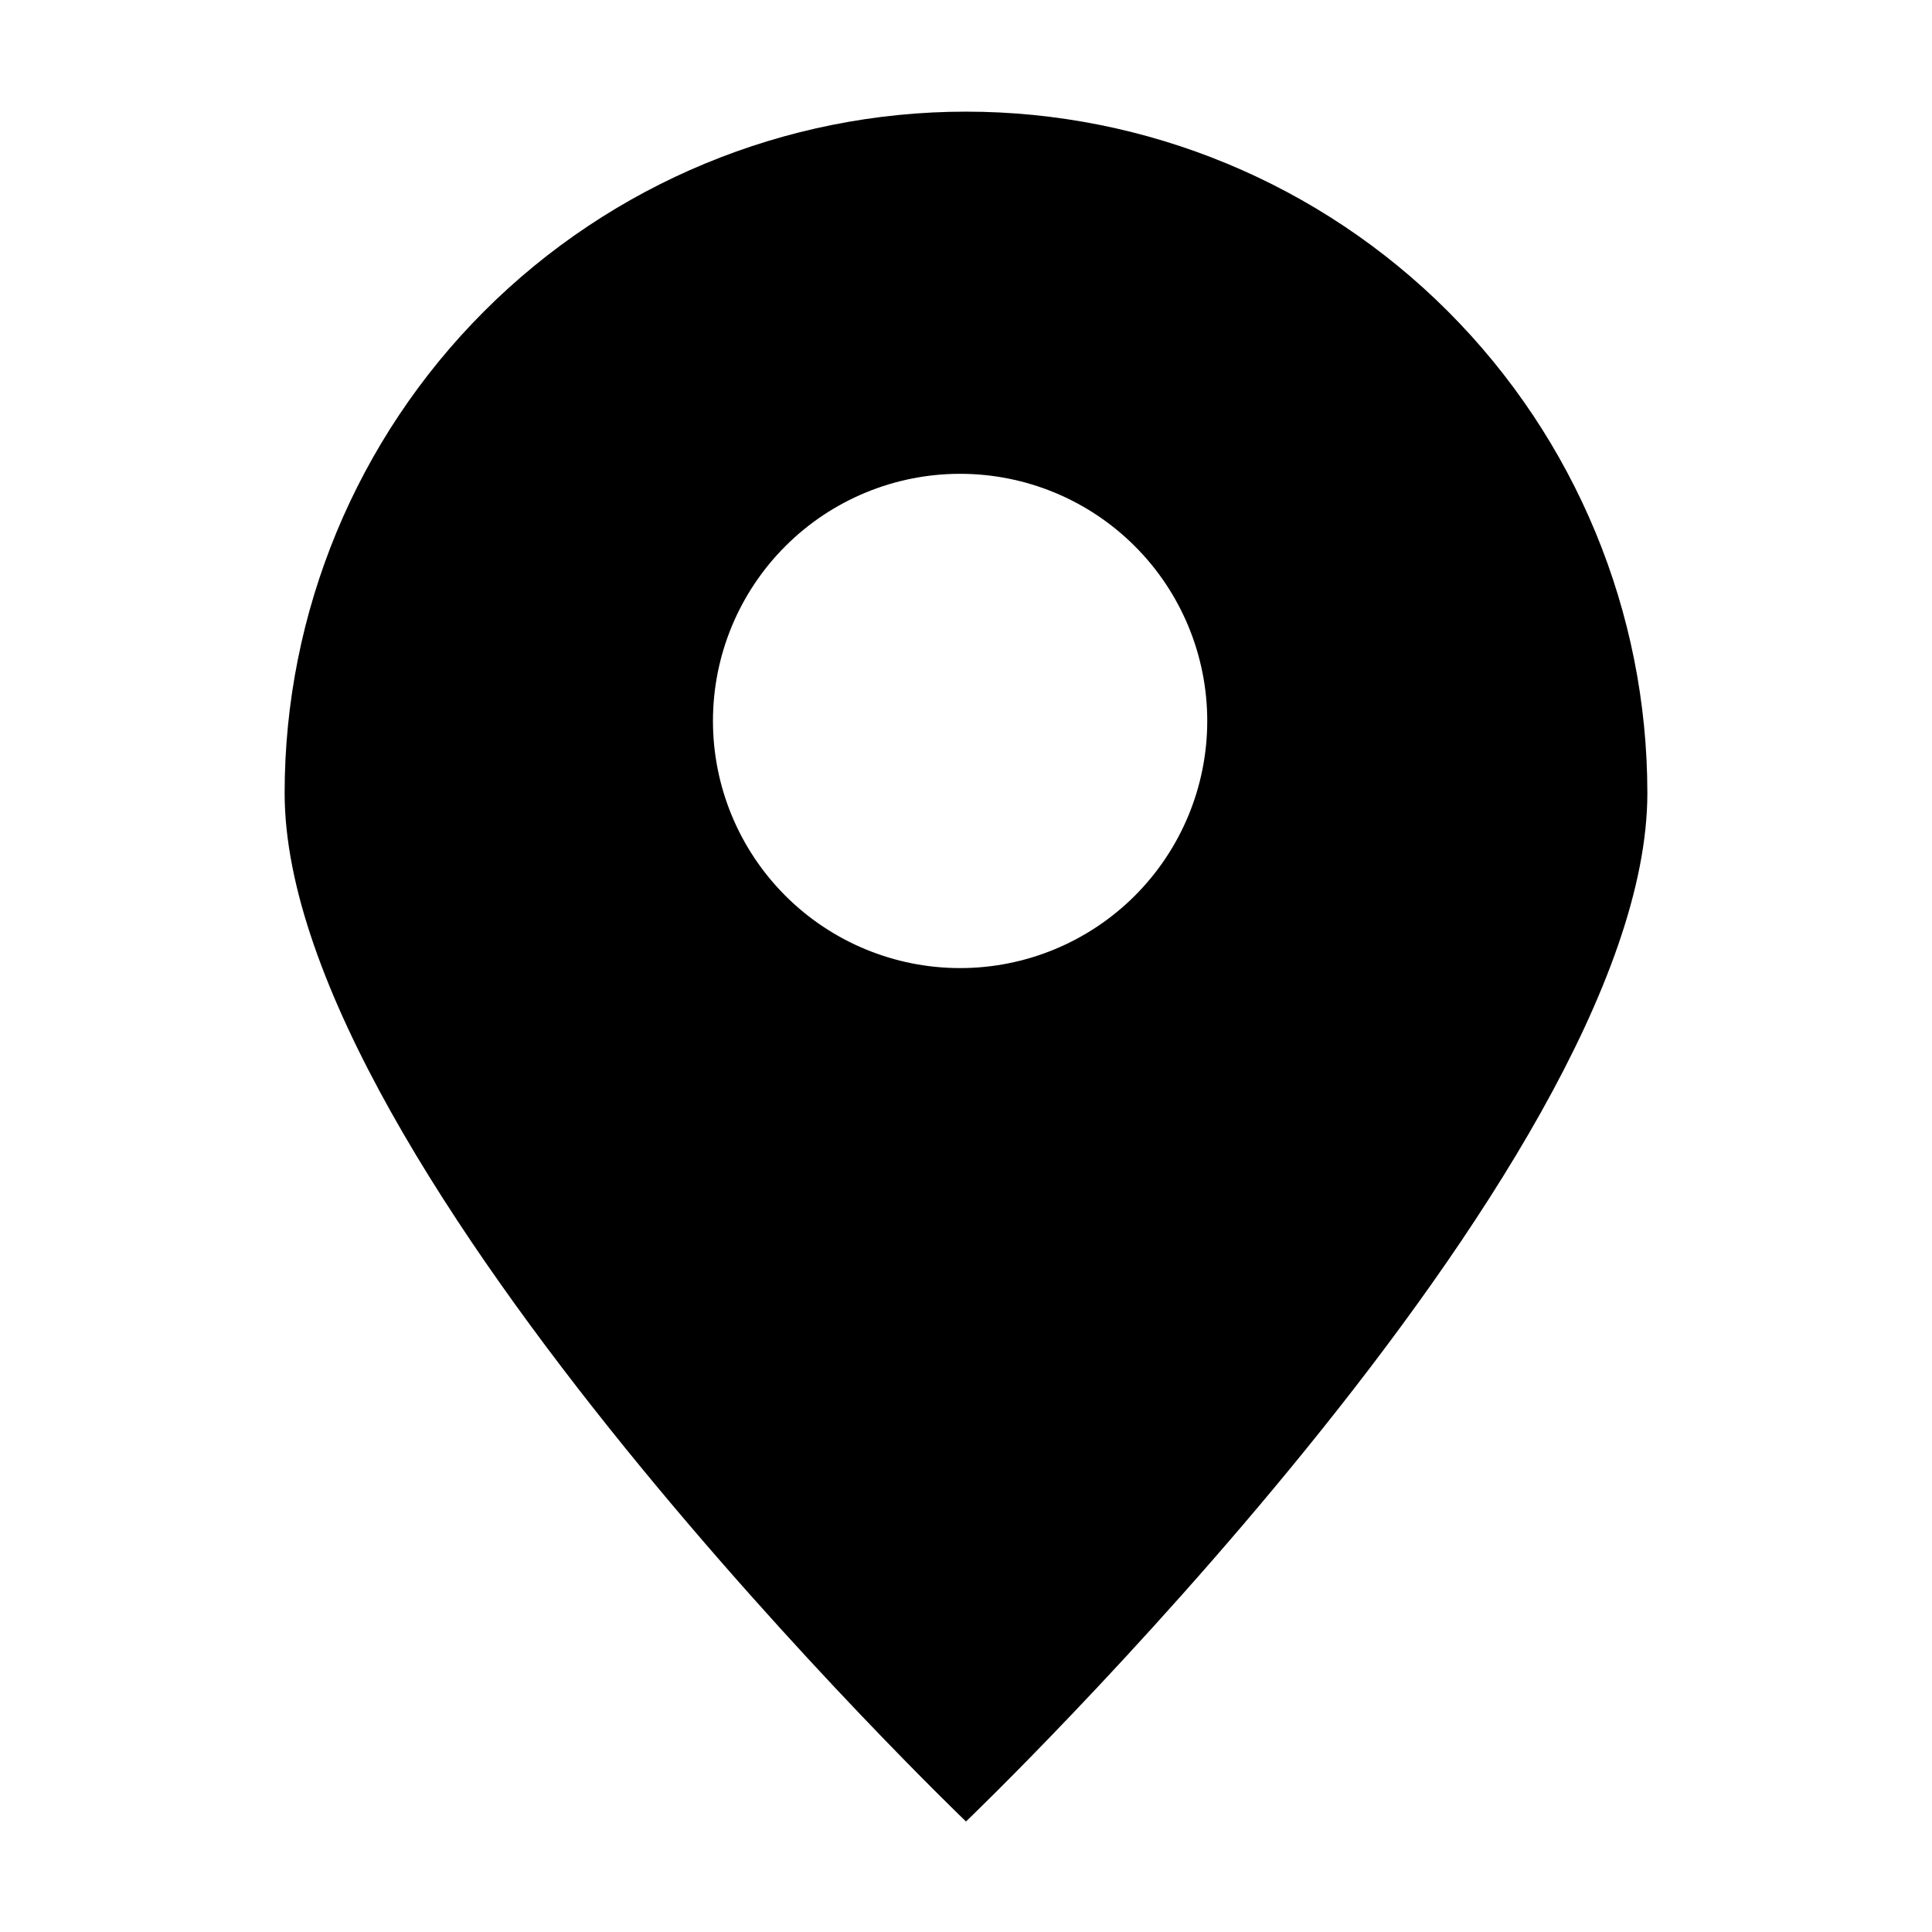
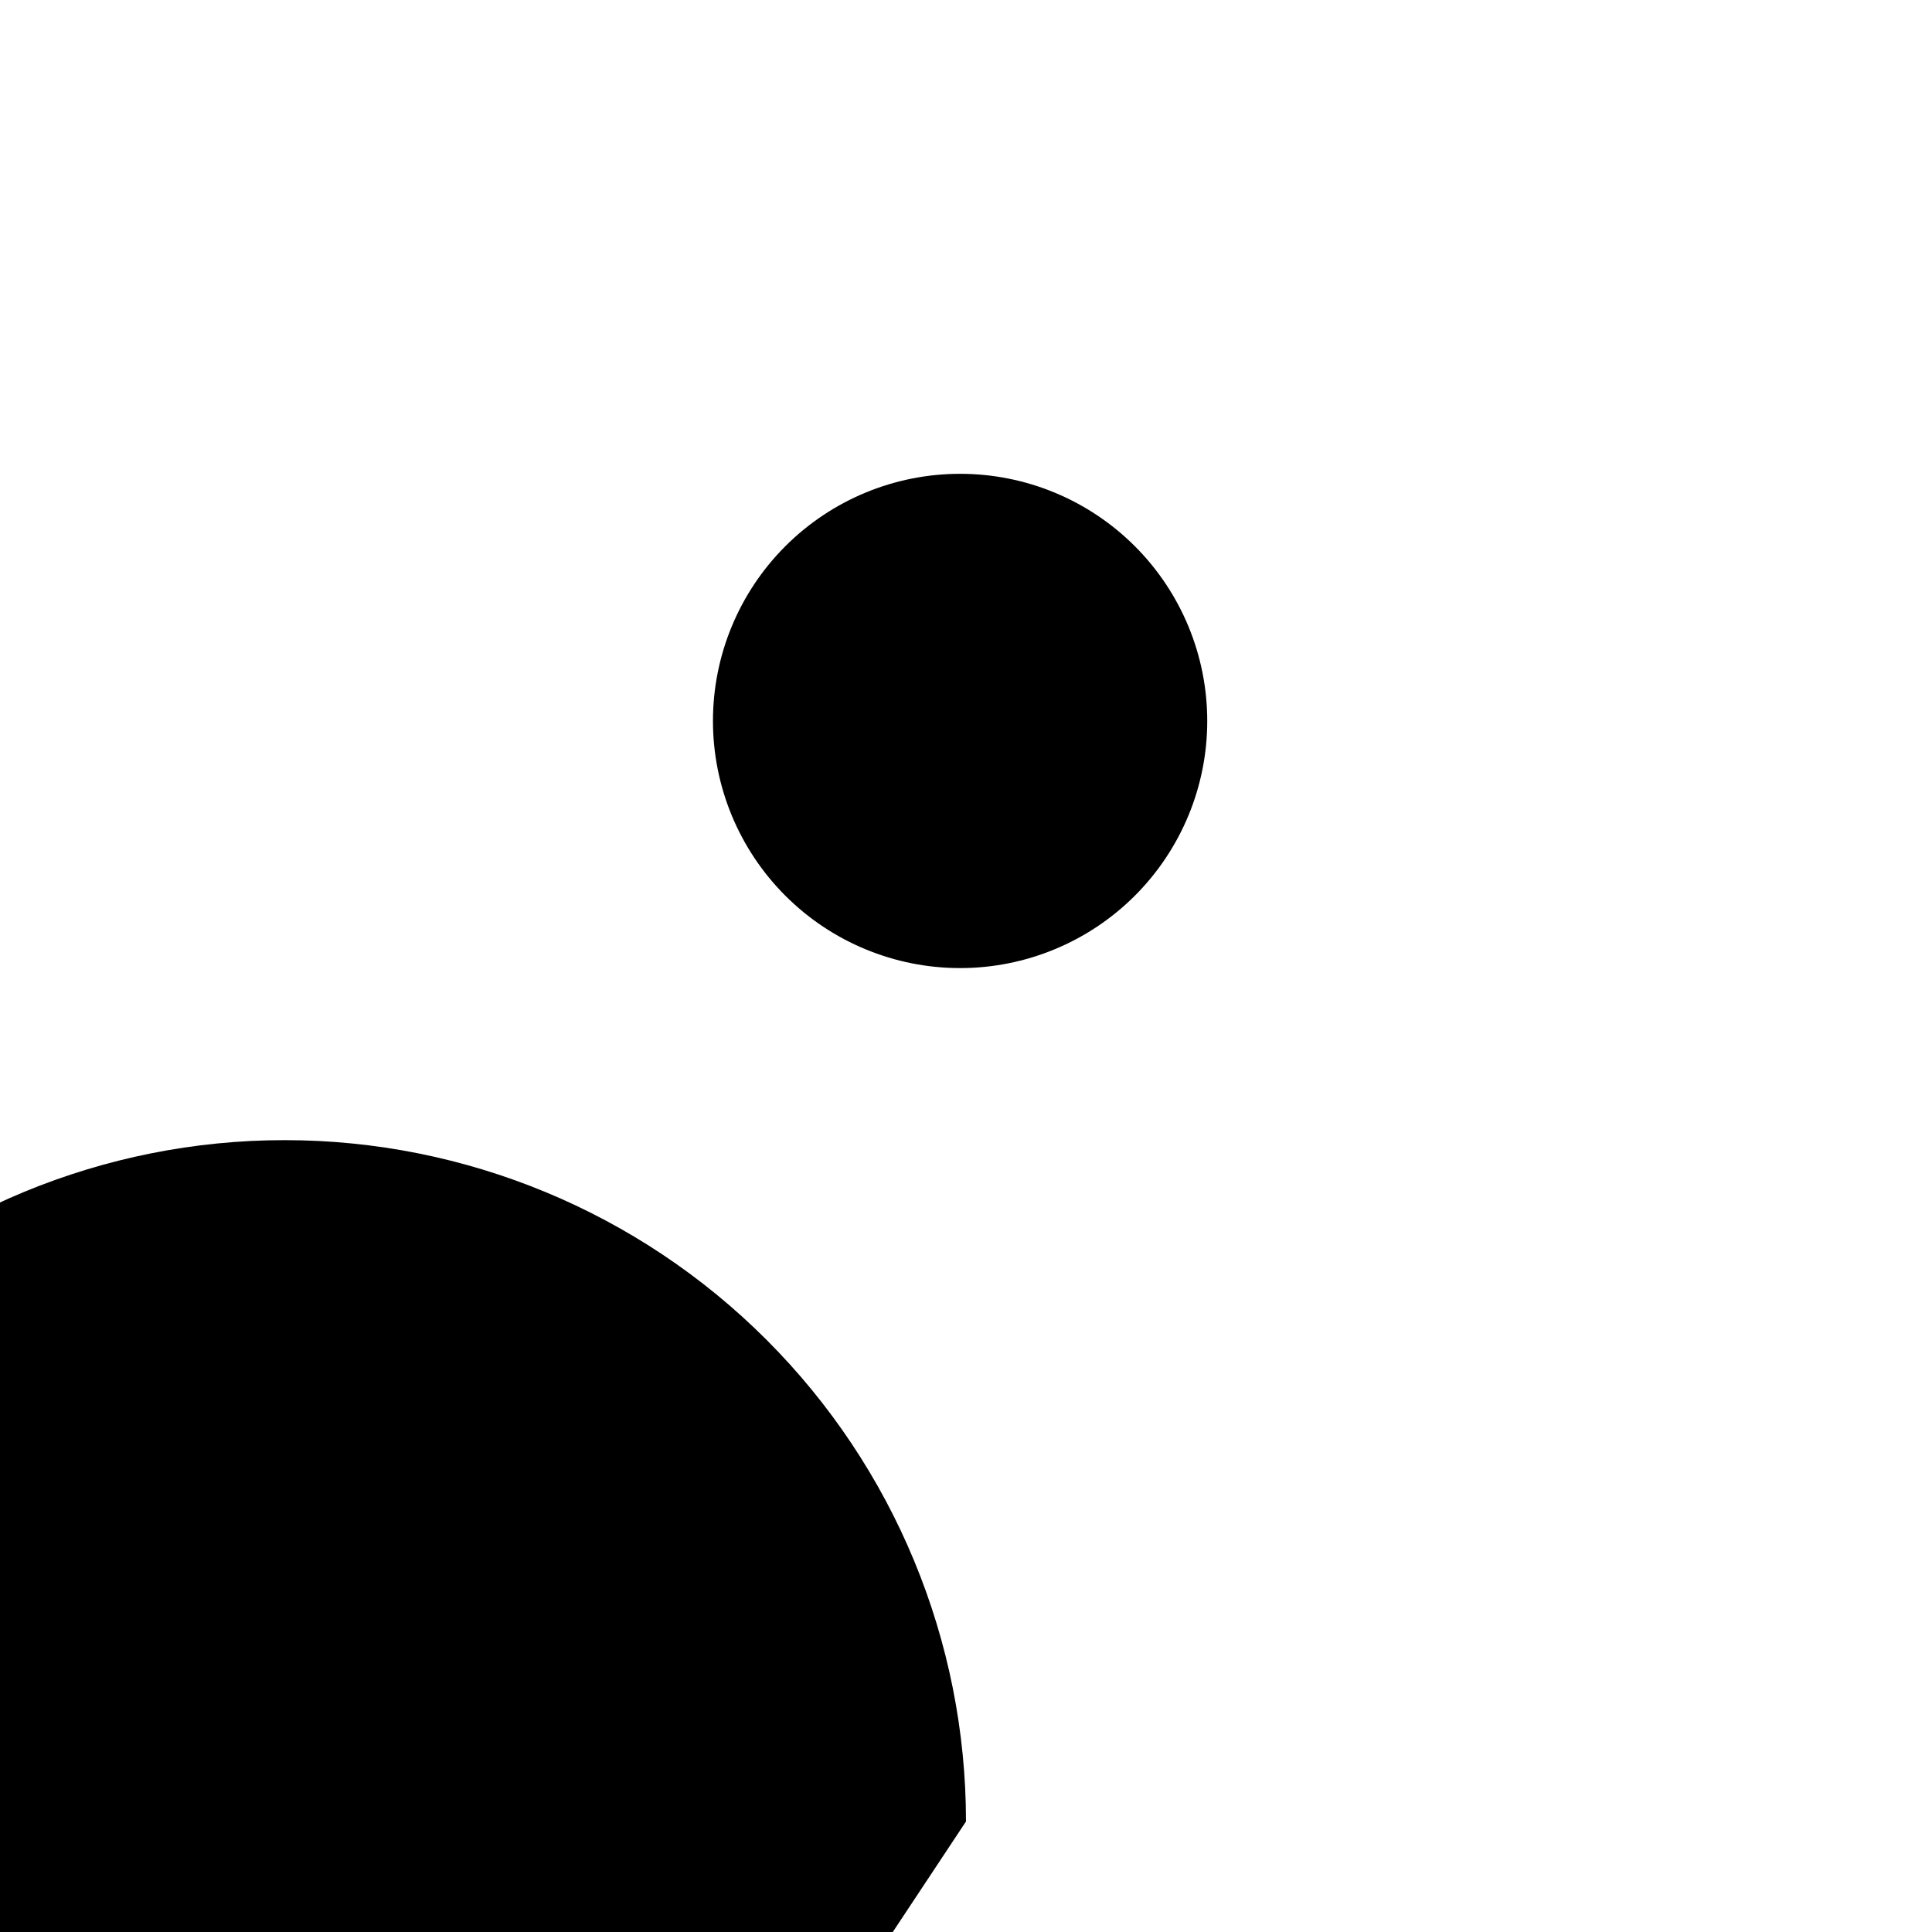
<svg xmlns="http://www.w3.org/2000/svg" fill="#000000" width="800px" height="800px" version="1.1" viewBox="144 144 512 512">
-   <path d="m400 626.71s180.57-172.86 180.57-272.56l-0.004 0.004c0-47.891-19.023-93.816-52.887-127.68-33.859-33.863-79.789-52.887-127.68-52.887-47.891 0-93.816 19.023-127.68 52.887-33.863 33.863-52.887 79.789-52.887 127.68 0 99.551 180.57 272.56 180.57 272.56zm-67.059-291.65c0-17.371 6.902-34.031 19.184-46.312 12.281-12.285 28.941-19.184 46.312-19.184s34.027 6.898 46.312 19.184c12.281 12.281 19.184 28.941 19.184 46.312s-6.902 34.027-19.184 46.312c-12.285 12.281-28.941 19.18-46.312 19.18s-34.031-6.898-46.312-19.18c-12.281-12.285-19.184-28.941-19.184-46.312z" />
+   <path d="m400 626.71l-0.004 0.004c0-47.891-19.023-93.816-52.887-127.68-33.859-33.863-79.789-52.887-127.68-52.887-47.891 0-93.816 19.023-127.68 52.887-33.863 33.863-52.887 79.789-52.887 127.68 0 99.551 180.57 272.56 180.57 272.56zm-67.059-291.65c0-17.371 6.902-34.031 19.184-46.312 12.281-12.285 28.941-19.184 46.312-19.184s34.027 6.898 46.312 19.184c12.281 12.281 19.184 28.941 19.184 46.312s-6.902 34.027-19.184 46.312c-12.285 12.281-28.941 19.18-46.312 19.18s-34.031-6.898-46.312-19.18c-12.281-12.285-19.184-28.941-19.184-46.312z" />
</svg>